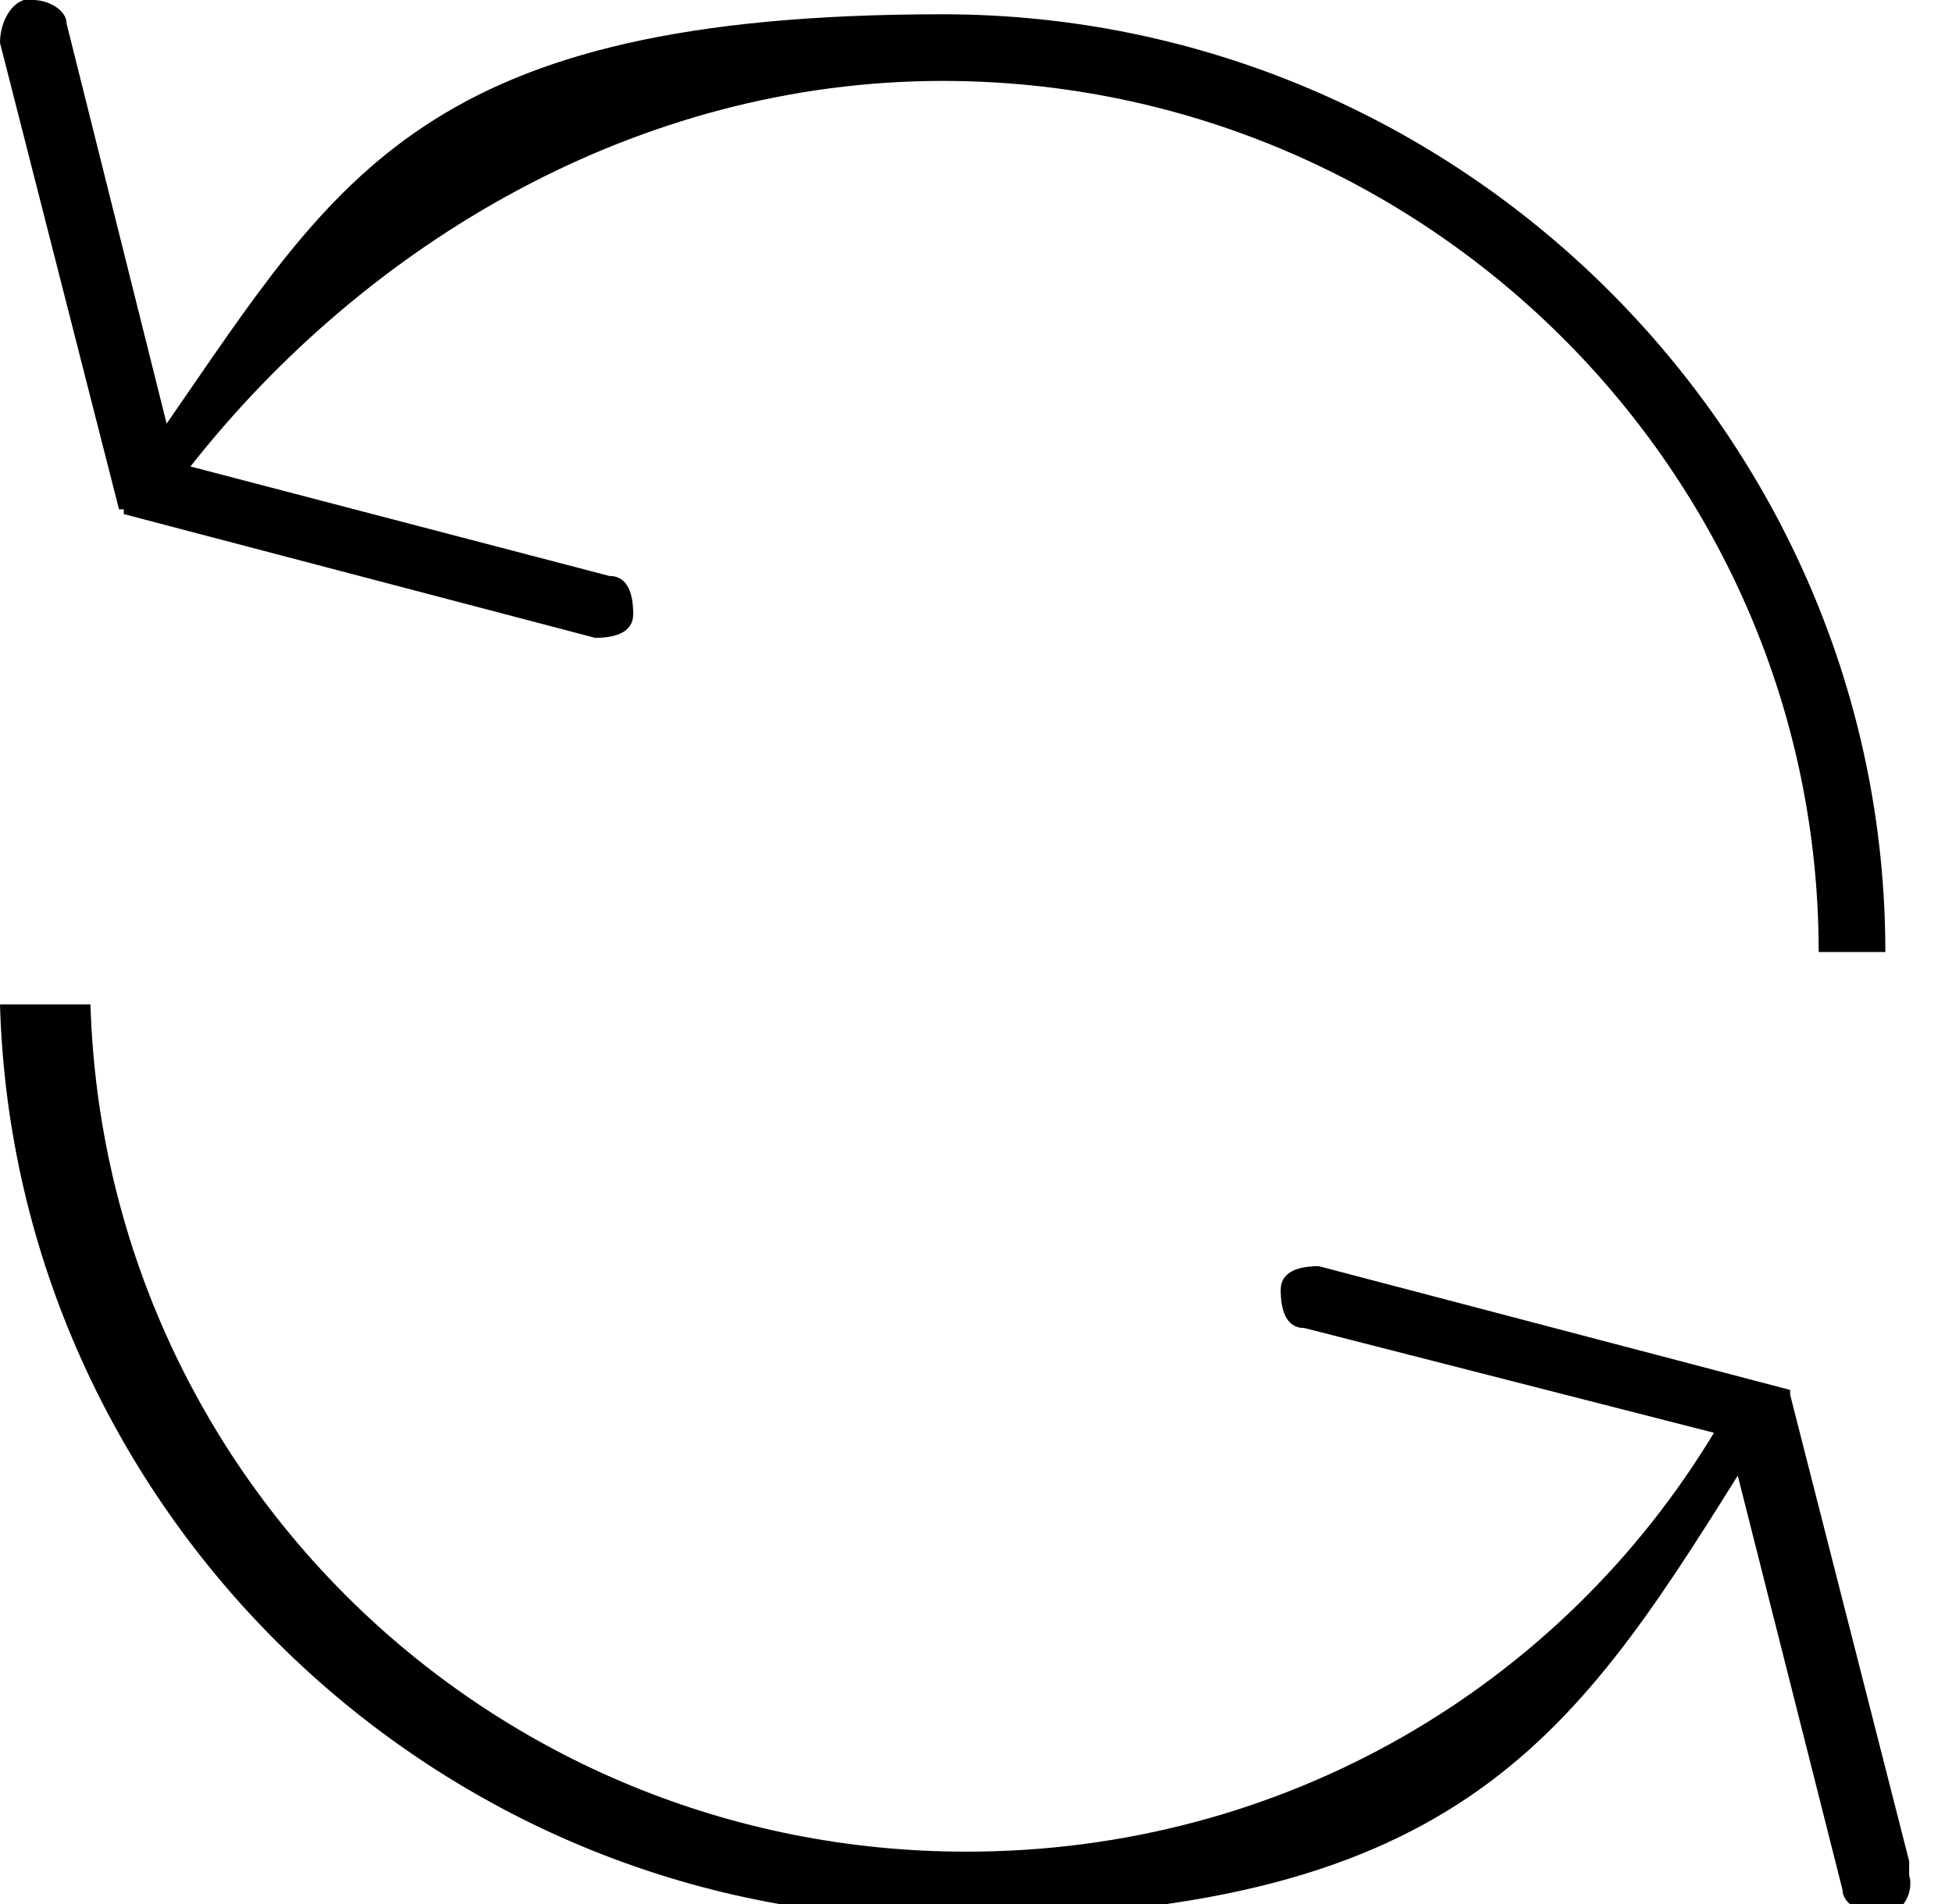
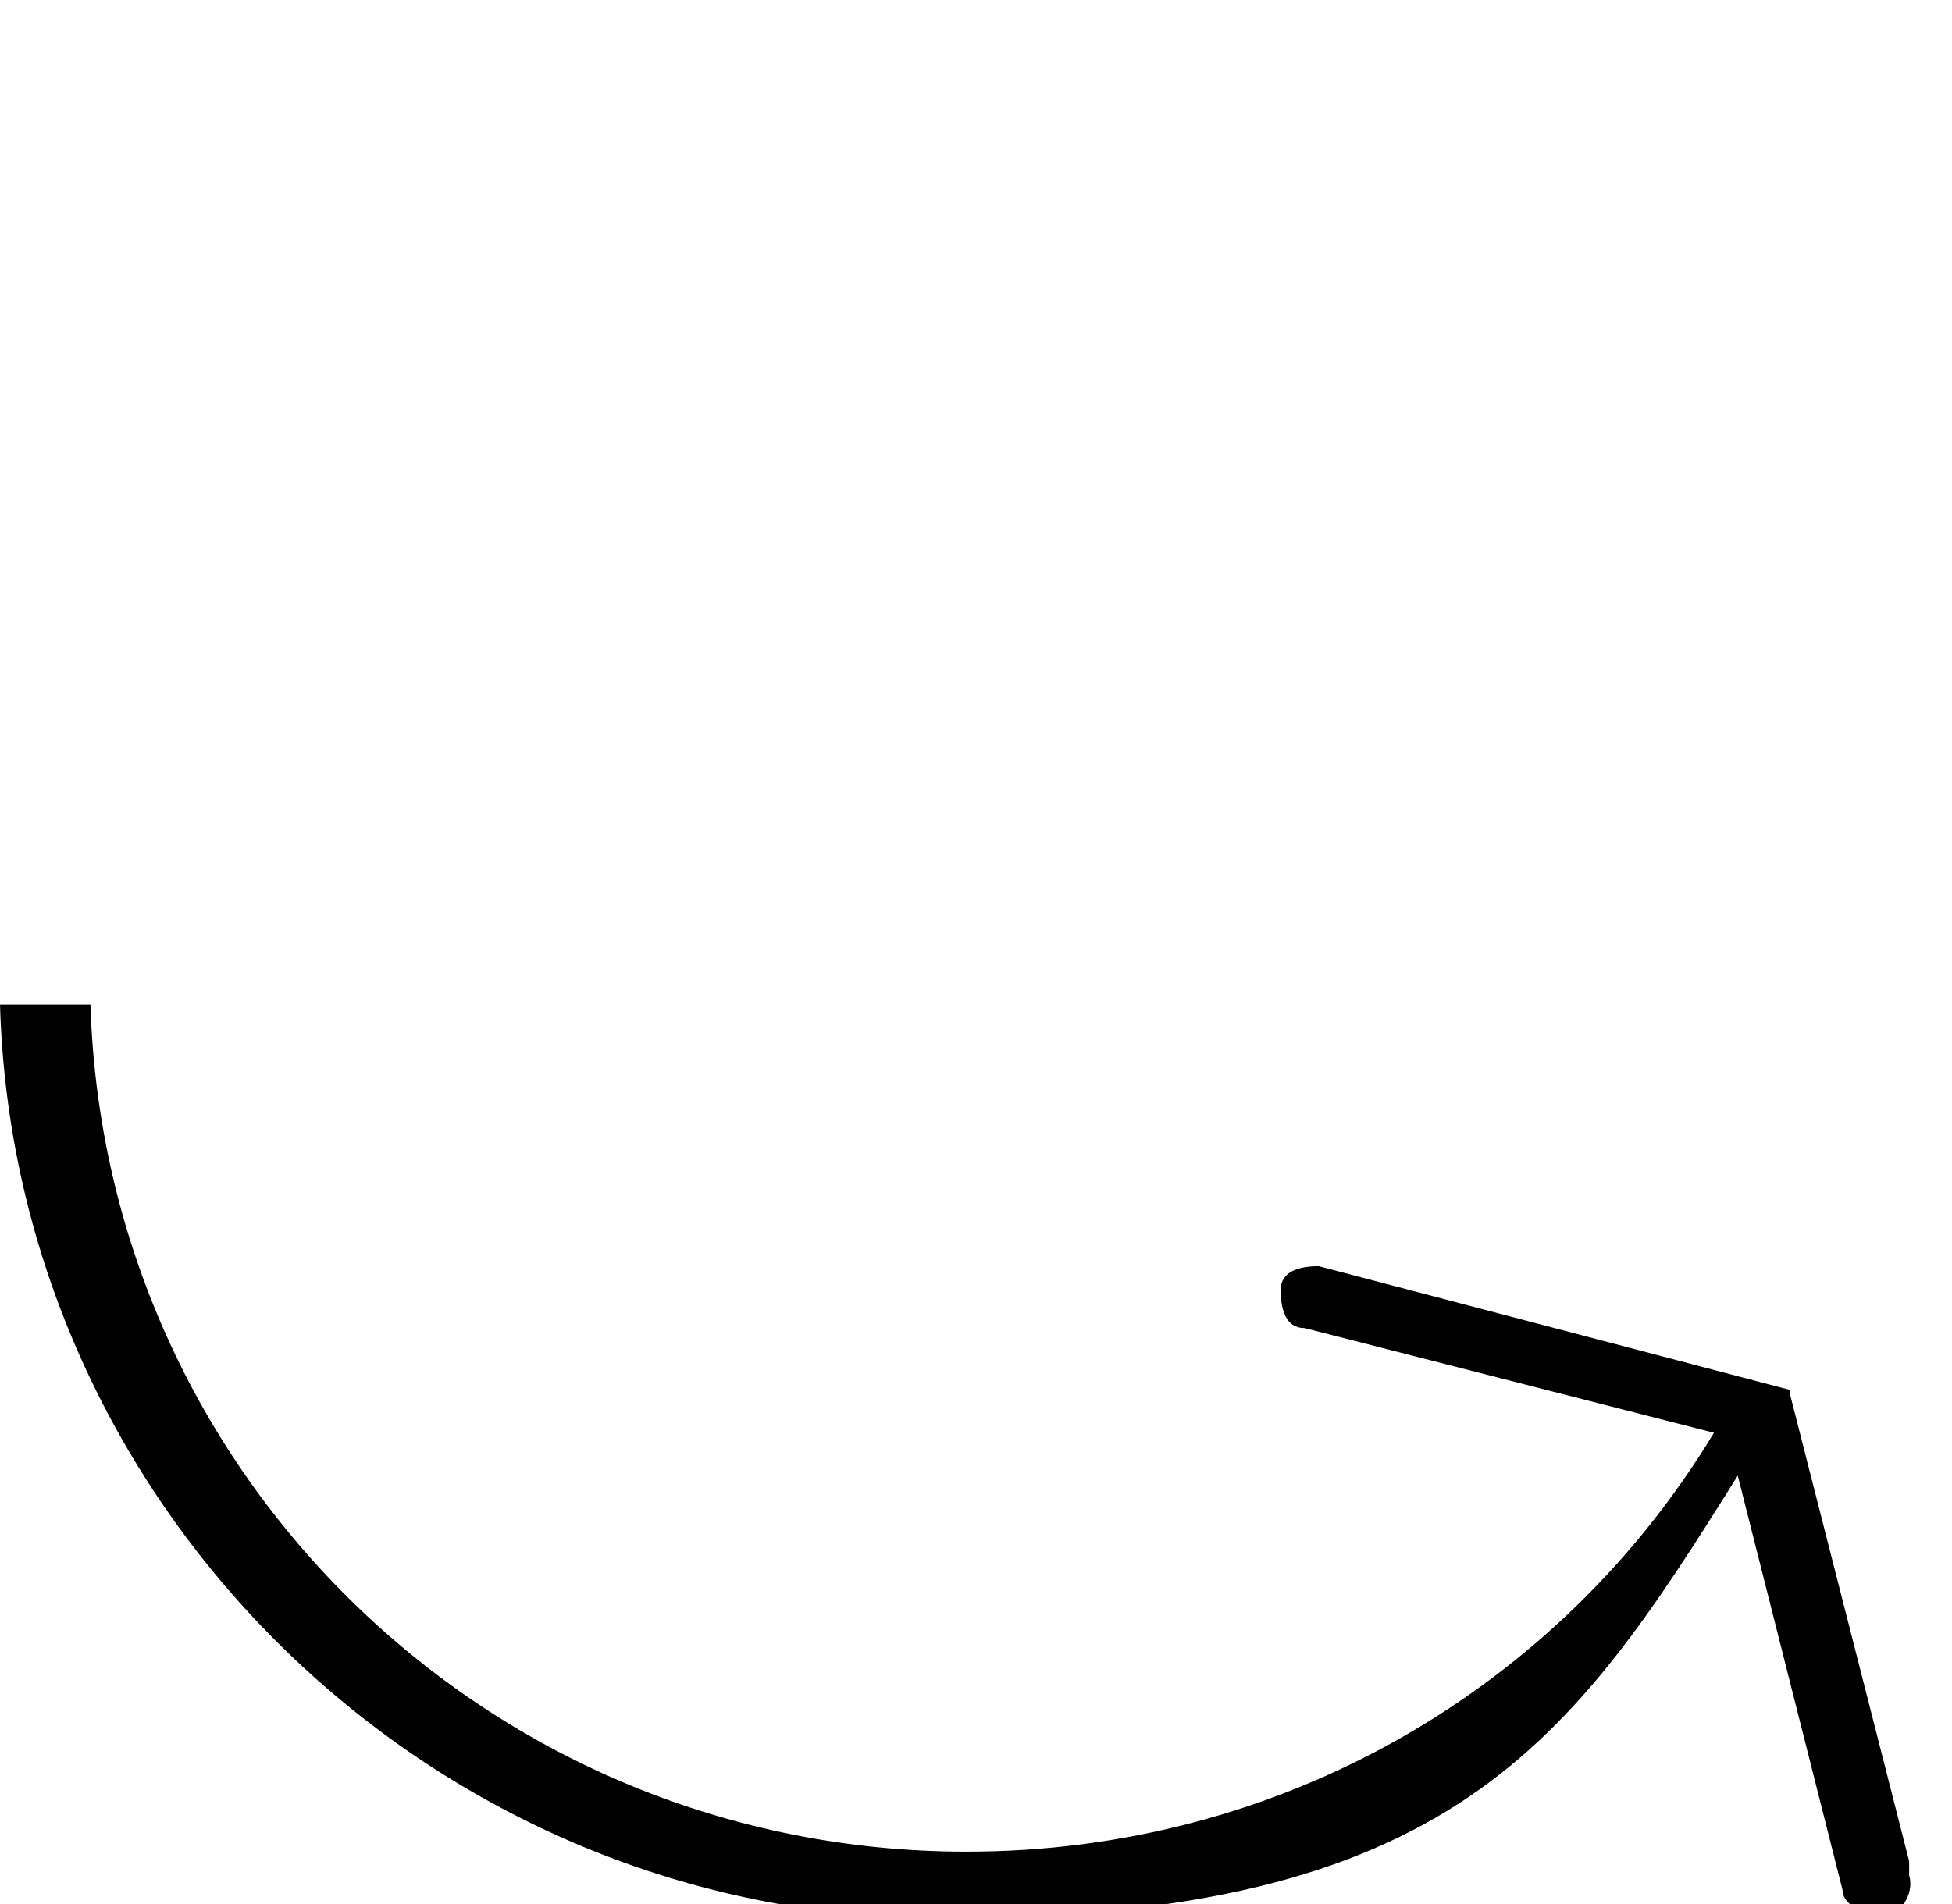
<svg xmlns="http://www.w3.org/2000/svg" id="Layer_1" version="1.1" viewBox="0 0 41 40">
  <defs>
    <style>
      .st0 {
        fill-rule: evenodd;
      }
    </style>
  </defs>
-   <path class="st0" d="M2.6,10.7h0q0,.1,0,.1h0l9.9,2.6c.4,0,.8-.1.8-.5s-.1-.8-.5-.8l-8.8-2.3C7.7,5.1,13.4,1.7,19.8,1.7c10.1,0,18.4,8.2,18.4,18.3h1.4C39.6,9.2,30.7.3,19.8.3S7.1,3.7,3.5,8.9L1.4.5c0-.3-.4-.5-.7-.5s-.1,0-.2,0C.2.1,0,.5,0,.9l2.5,9.8h0Z" />
  <path class="st0" d="M40.1,39.1l-2.5-9.8h0q0-.1,0-.1h0l-9.9-2.6c-.4,0-.8.1-.8.5s.1.8.5.8l8.6,2.2c-3.2,5.3-9,8.8-15.7,8.8-10,0-18.1-7.9-18.4-17.8H0c.3,10.6,9.1,19.2,19.8,19.2s13.2-3.7,16.7-9.3l2.2,8.7c0,.3.4.5.7.5s0,0,.2,0c.4,0,.6-.5.5-.8v-.3Z" />
</svg>